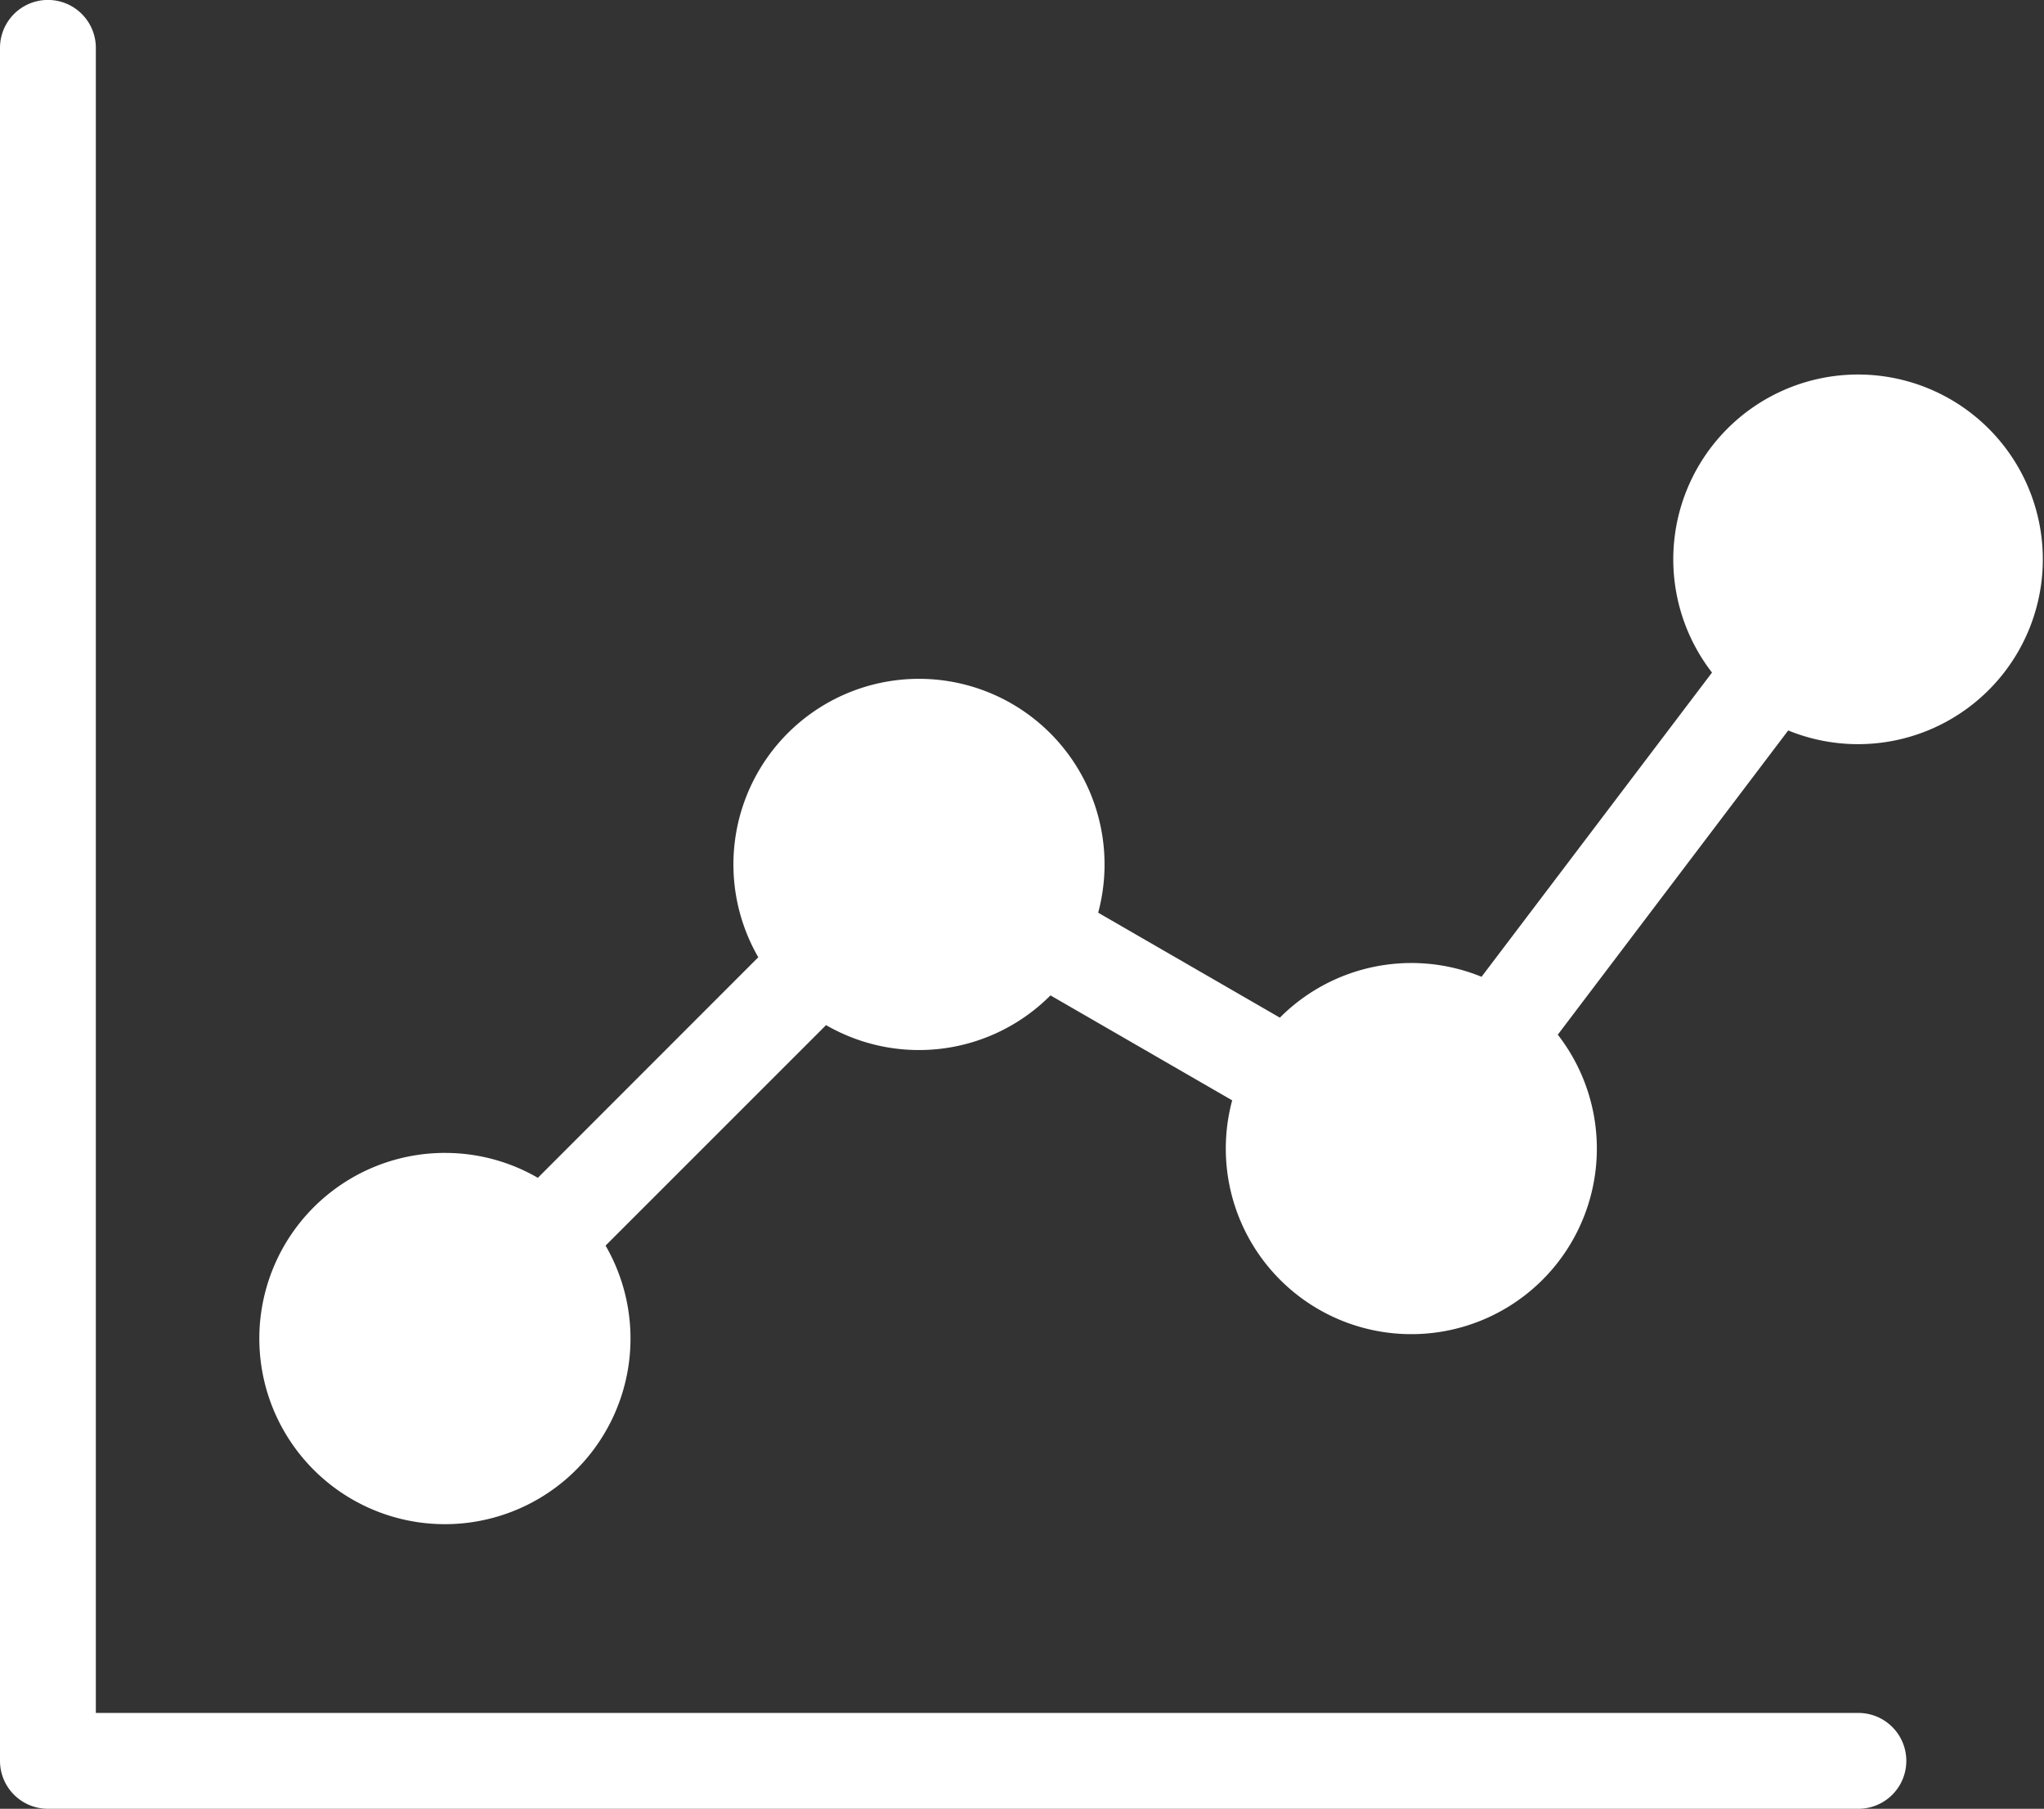
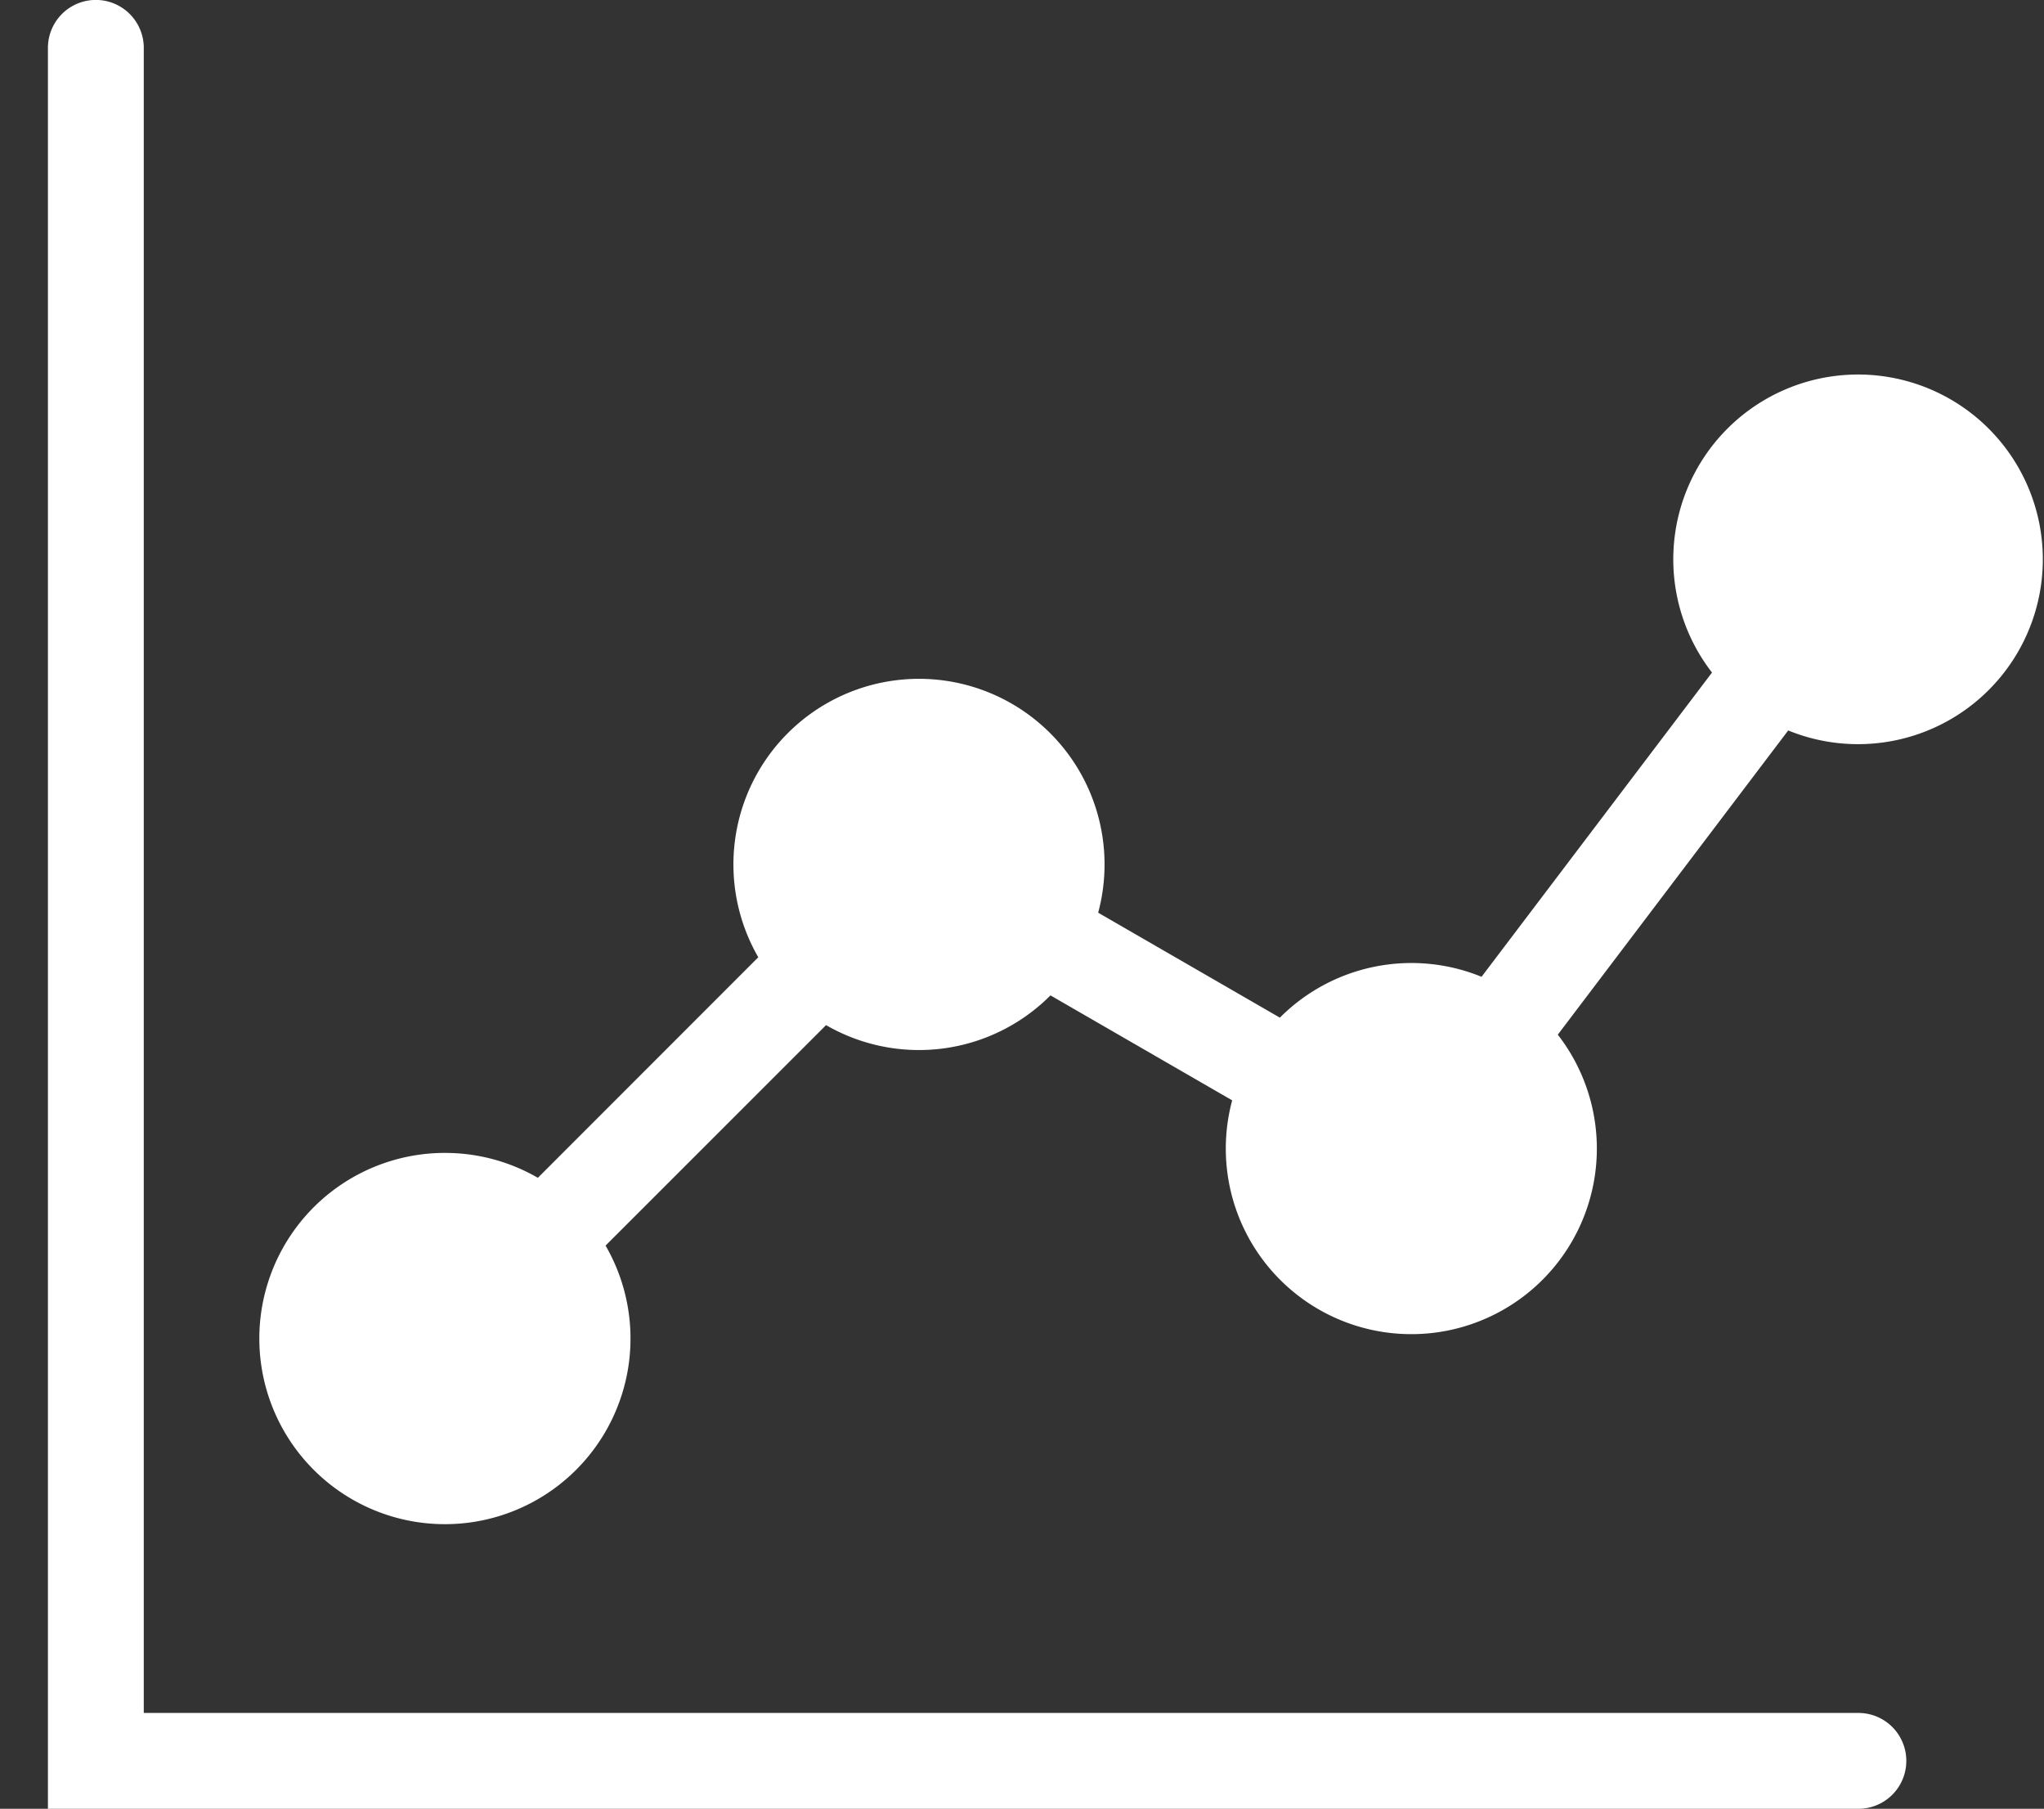
<svg xmlns="http://www.w3.org/2000/svg" id="issues_01" width="97.713" height="86.445" viewBox="0 0 97.713 86.445">
  <rect x="0" y="0" width="97.713" height="86.445" fill="#333333" stroke="none" />
-   <path id="パス_7539" data-name="パス 7539" d="M92.171,104.036a2.29,2.29,0,0,1,0,4.58H5.621a2.291,2.291,0,0,1-2.291-2.288V24.458a2.291,2.291,0,0,1,4.582,0v79.578H92.174ZM24.6,77.271a8.836,8.836,0,0,1,4.442,1.19L39.58,67.92a8.871,8.871,0,1,1,16.248-2.13l8.686,5.016.012-.012a8.874,8.874,0,0,1,9.629-1.941l11.017-14.54a8.833,8.833,0,1,1,3.643,2.767L77.8,71.62a8.869,8.869,0,1,1-15.566,3.138l-8.686-5.016-.012.012A8.873,8.873,0,0,1,42.82,71.163L32.279,81.7a8.872,8.872,0,1,1-7.681-4.43Z" transform="translate(-3.33 -22.17)" fill="#fff" />
+   <path id="パス_7539" data-name="パス 7539" d="M92.171,104.036a2.29,2.29,0,0,1,0,4.58H5.621V24.458a2.291,2.291,0,0,1,4.582,0v79.578H92.174ZM24.6,77.271a8.836,8.836,0,0,1,4.442,1.19L39.58,67.92a8.871,8.871,0,1,1,16.248-2.13l8.686,5.016.012-.012a8.874,8.874,0,0,1,9.629-1.941l11.017-14.54a8.833,8.833,0,1,1,3.643,2.767L77.8,71.62a8.869,8.869,0,1,1-15.566,3.138l-8.686-5.016-.012.012A8.873,8.873,0,0,1,42.82,71.163L32.279,81.7a8.872,8.872,0,1,1-7.681-4.43Z" transform="translate(-3.33 -22.17)" fill="#fff" />
</svg>